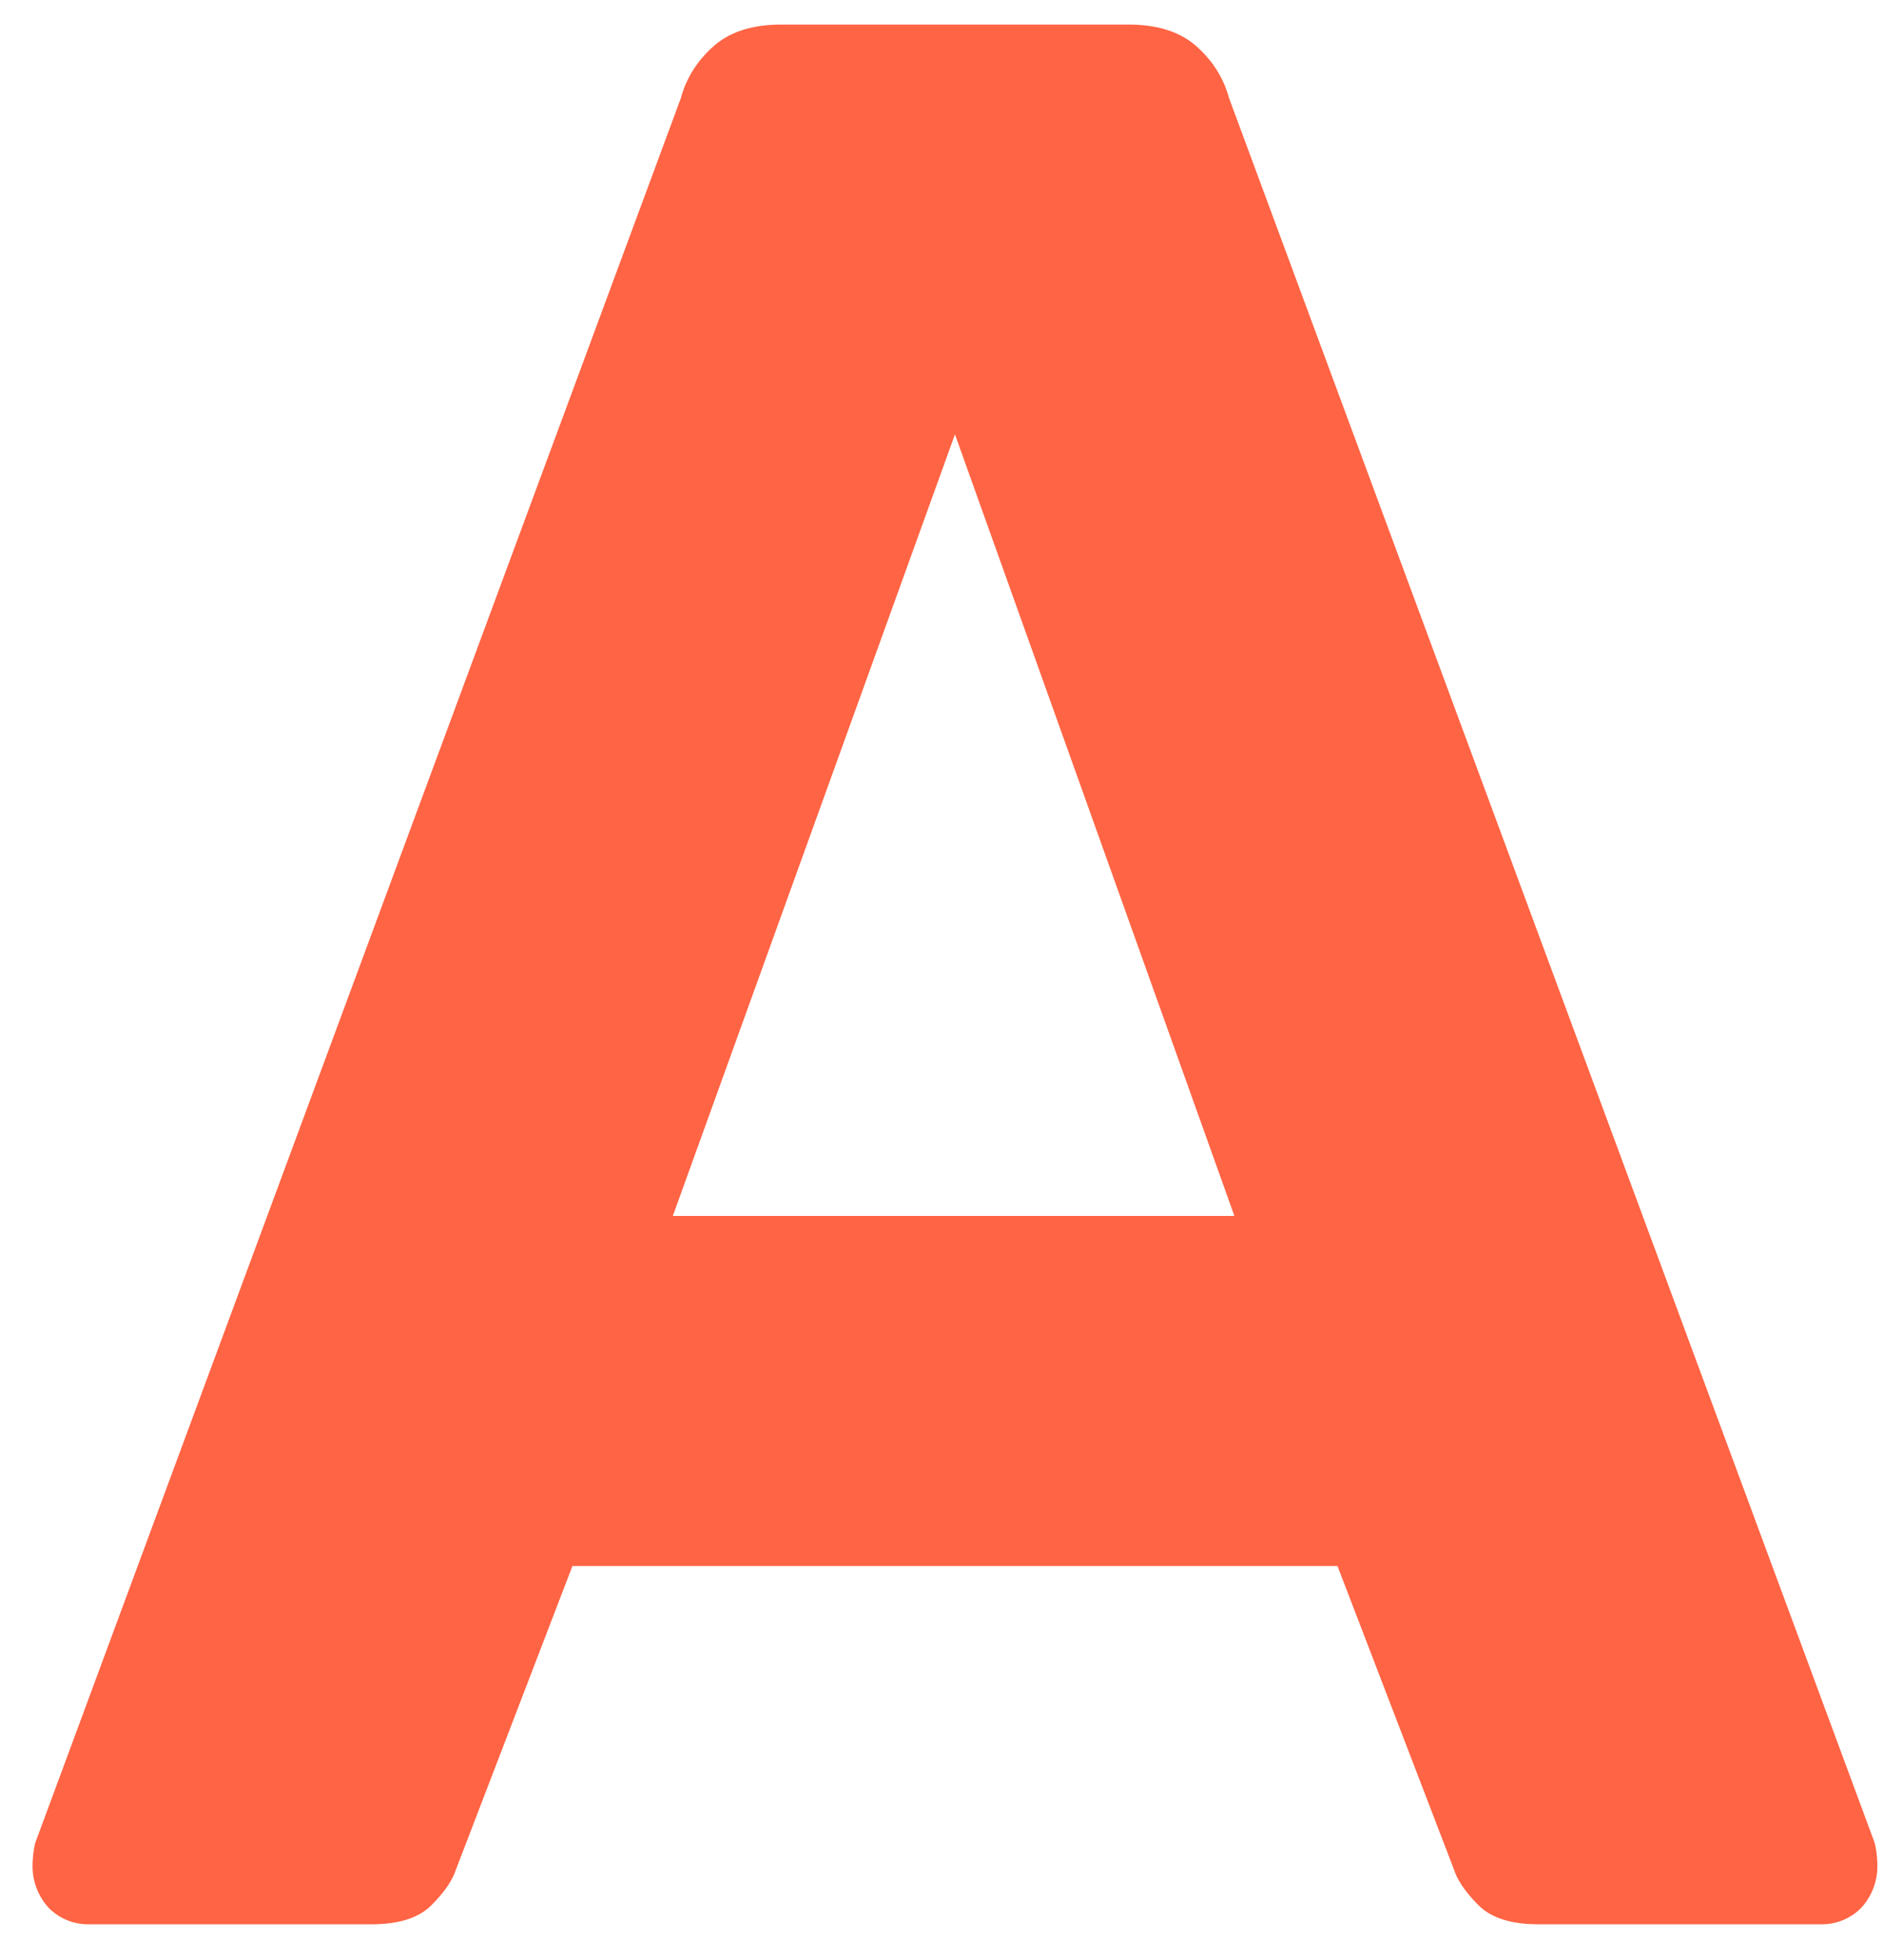
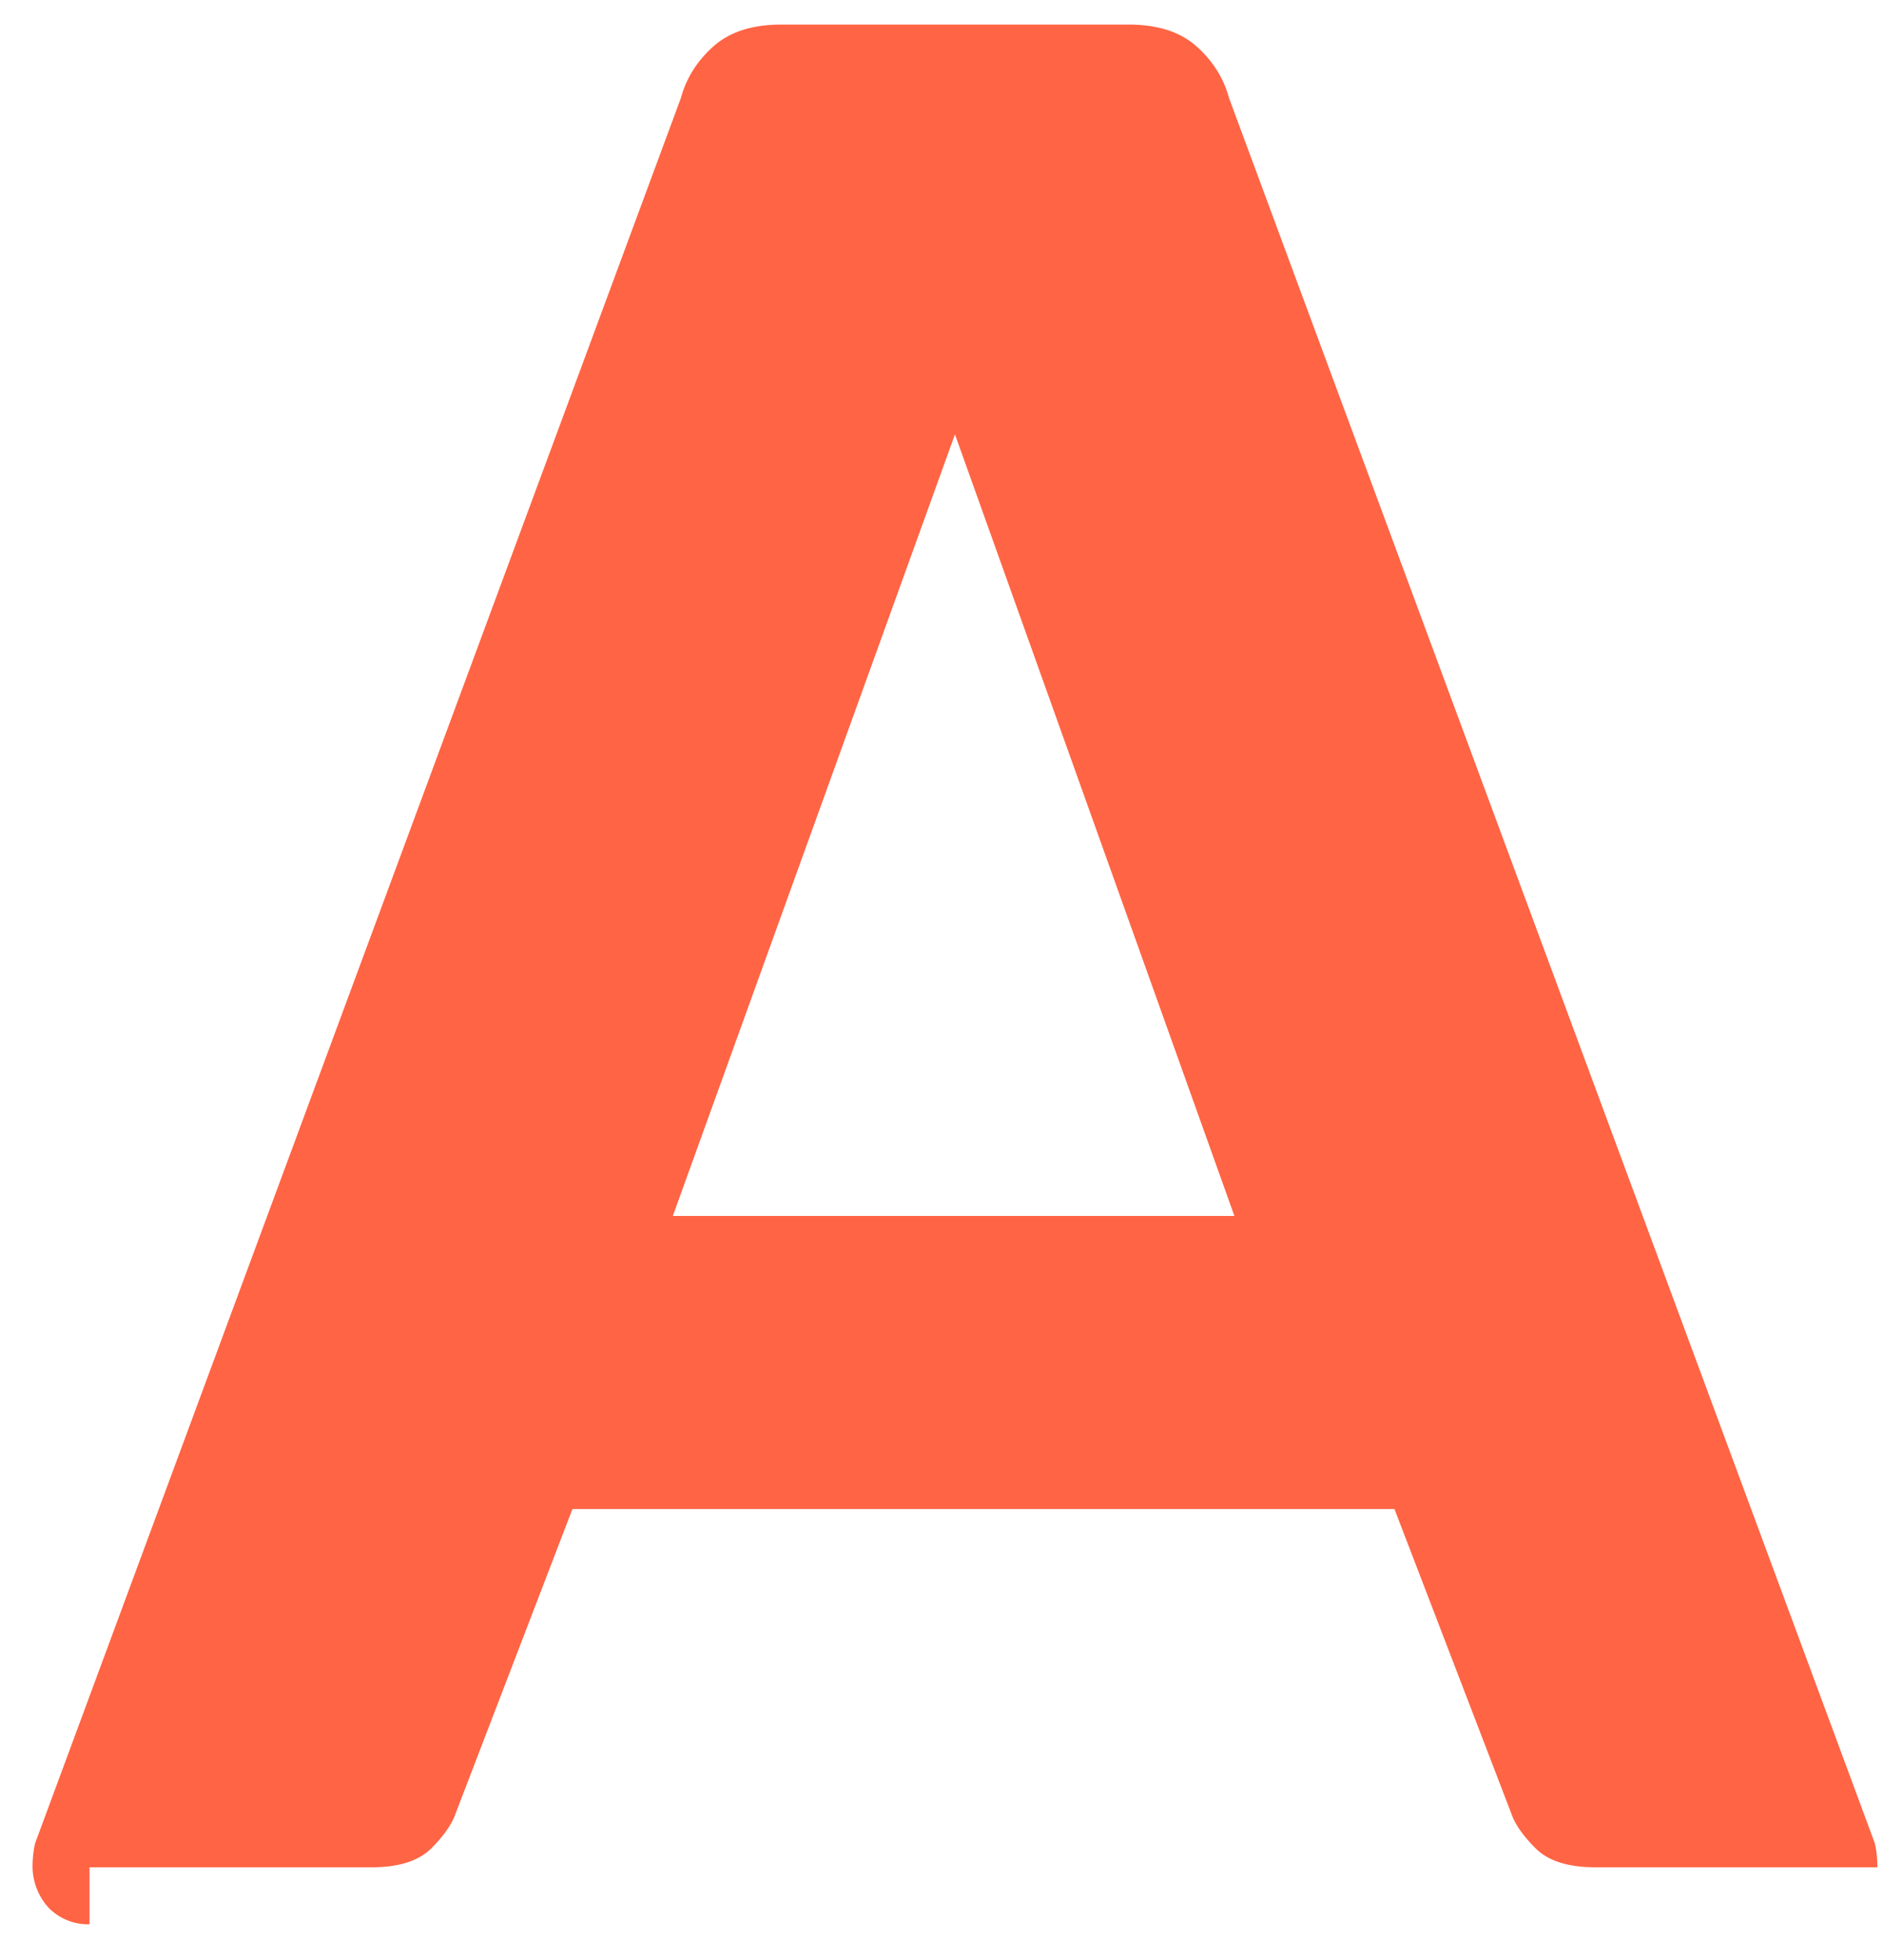
<svg xmlns="http://www.w3.org/2000/svg" width="25" height="26" viewBox="0 0 25 26" fill="none">
-   <path d="M1.188 25.526a.733.733 0 01-.54-.216.816.816 0 01-.216-.54c0-.12.012-.228.036-.324L9.036 1.298c.072-.264.216-.492.432-.684.216-.192.516-.288.9-.288h4.608c.384 0 .684.096.9.288.216.192.36.42.432.684l8.568 23.148c.024.096.036.204.036.324a.816.816 0 01-.216.54.733.733 0 01-.54.216h-3.744c-.36 0-.624-.084-.792-.252-.168-.168-.276-.324-.324-.468l-1.548-4.032H7.596l-1.548 4.032c-.048.144-.156.3-.324.468-.168.168-.432.252-.792.252H1.188zm7.74-9.396h7.452L12.672 5.762 8.928 16.13z" fill="#FF6444" />
+   <path d="M1.188 25.526a.733.733 0 01-.54-.216.816.816 0 01-.216-.54c0-.12.012-.228.036-.324L9.036 1.298c.072-.264.216-.492.432-.684.216-.192.516-.288.9-.288h4.608c.384 0 .684.096.9.288.216.192.36.42.432.684l8.568 23.148c.024.096.036.204.036.324h-3.744c-.36 0-.624-.084-.792-.252-.168-.168-.276-.324-.324-.468l-1.548-4.032H7.596l-1.548 4.032c-.048.144-.156.3-.324.468-.168.168-.432.252-.792.252H1.188zm7.74-9.396h7.452L12.672 5.762 8.928 16.13z" fill="#FF6444" />
</svg>